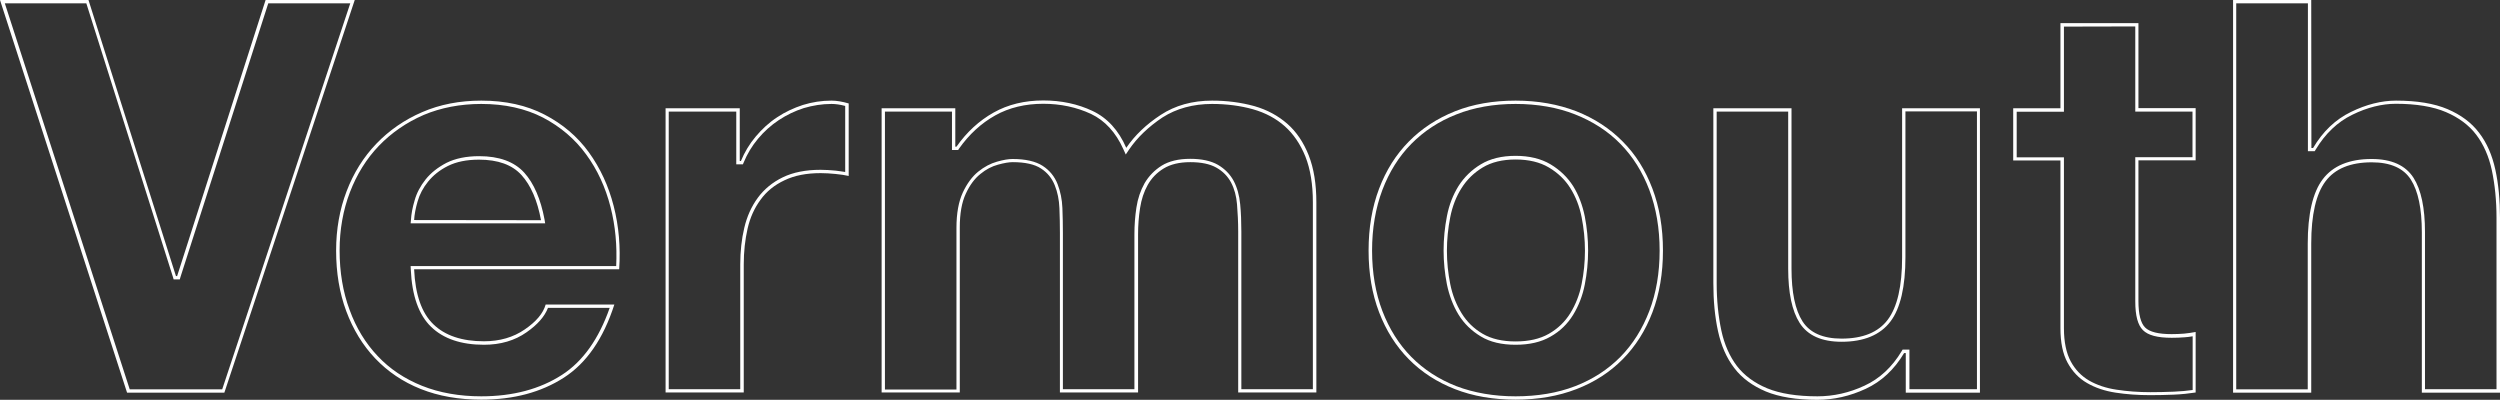
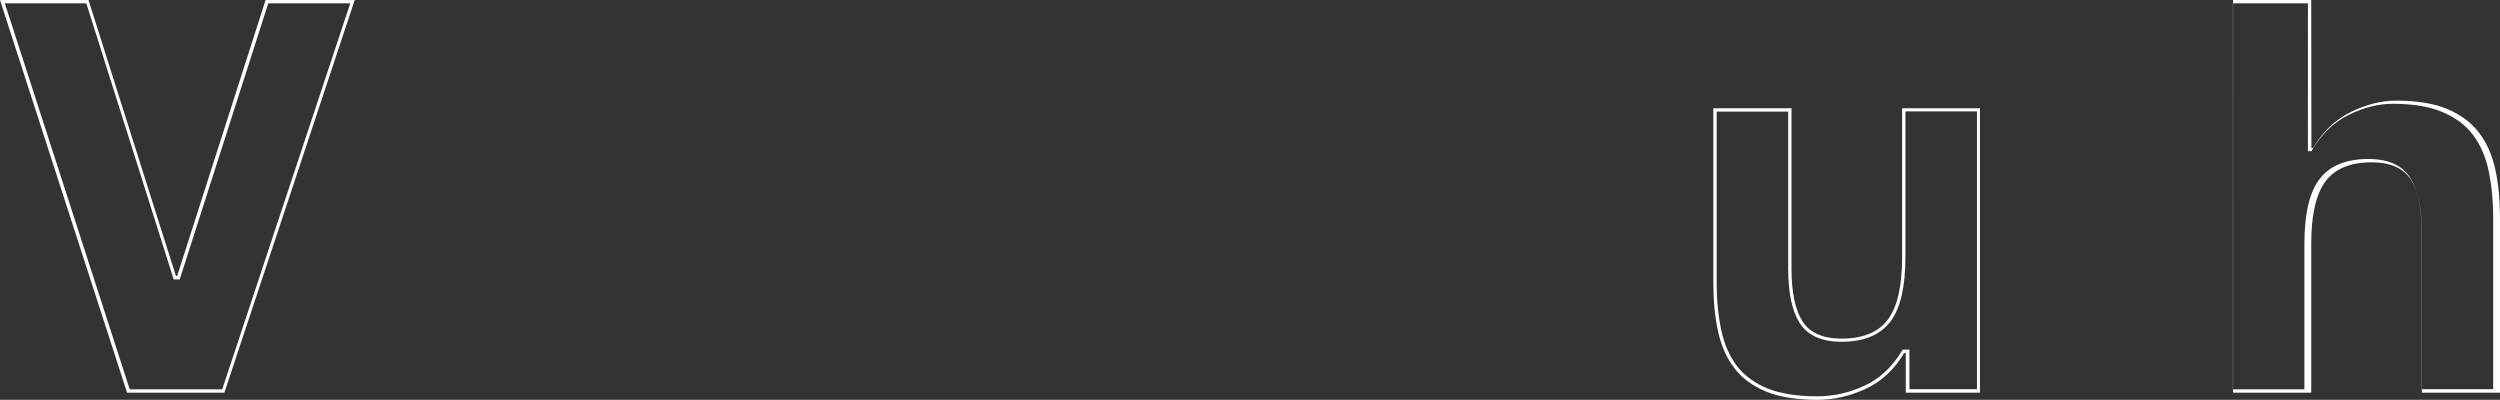
<svg xmlns="http://www.w3.org/2000/svg" version="1.1" id="Livello_1" x="0px" y="0px" width="1503.2px" height="240.4px" viewBox="0 0 1503.2 240.4" style="enable-background:new 0 0 1503.2 240.4;" xml:space="preserve">
  <rect x="0" y="0" width="1503.2" height="240.4" fill="#333333" stroke="none" />
  <style type="text/css">
	.st0{fill:#FFFFFF;}
</style>
  <g>
    <g>
      <path class="st0" d="M210.6,2l-77,232.1H78L2.9,2h49L104,166.6l0.4,1.4h1.5h0.7h1.5l0.4-1.4L161.3,2L210.6,2 M213.3,0h-53.6    l-53.2,166h-0.7L53.2,0H0l76.4,236.1h58.5L213.3,0L213.3,0z" />
    </g>
    <g>
-       <path class="st0" d="M289.4,62.5c14.2,0,26.6,2.8,37.1,8.2c10.5,5.5,19.2,12.9,25.9,22.1c6.8,9.2,11.7,19.9,14.7,31.7    c2.9,11.3,4,23.2,3.4,35.5H249h-2.1l0.1,2.1c0.7,15.7,4.8,27.3,12.2,34.4c7.4,7.2,18.1,10.8,31.8,10.8c9.9,0,18.5-2.5,25.6-7.5    c6.6-4.6,10.9-9.5,12.9-14.7h37.1c-6.5,18.6-16.1,32.2-28.7,40.3c-13.3,8.6-29.6,12.9-48.5,12.9c-13.1,0-25.1-2.1-35.6-6.3    s-19.5-10.2-26.7-17.9c-7.3-7.7-13-17-16.9-27.8c-4-10.7-6-22.7-6-35.7c0-12.5,2.1-24.3,6.2-35c4.1-10.7,9.9-20.1,17.4-27.9    c7.5-7.8,16.6-14.1,27-18.6C265,64.8,276.7,62.5,289.4,62.5 M246.9,134.3h2.1h76.4h2.4l-0.4-2.4c-2.3-12.2-6.4-21.7-12.2-28.1    c-6-6.6-15.1-9.9-27.1-9.9c-7.8,0-14.4,1.4-19.6,4c-5.2,2.7-9.4,6-12.6,10c-3.1,3.9-5.4,8.2-6.6,12.6c-1.3,4.3-2,8.2-2.2,11.7    L246.9,134.3 M289.4,60.5c-13,0-24.9,2.3-35.5,6.9c-10.7,4.6-19.9,11-27.6,19c-7.7,8-13.7,17.6-17.9,28.6s-6.3,22.9-6.3,35.7    c0,13.2,2,25.4,6.1,36.4s9.9,20.5,17.4,28.4s16.6,14.1,27.4,18.4c10.8,4.3,22.9,6.4,36.4,6.4c19.4,0,35.9-4.4,49.6-13.2    c13.7-8.8,23.8-23.5,30.4-44h-41.3c-1.5,5.3-5.7,10.3-12.6,15c-6.8,4.7-15,7.1-24.5,7.1c-13.2,0-23.4-3.4-30.4-10.2    c-7.1-6.8-10.9-17.9-11.6-33.1h123.3c0.9-13.2-0.2-25.9-3.3-38s-8.1-22.9-15-32.4s-15.8-17-26.6-22.6    C316.6,63.3,303.9,60.5,289.4,60.5L289.4,60.5z M249,132.3c0.2-3.3,0.9-7.1,2.1-11.2c1.2-4.2,3.3-8.2,6.3-11.9s6.9-6.9,11.9-9.4    S280.5,96,288,96c11.5,0,20,3.1,25.6,9.3s9.5,15.2,11.7,27.1L249,132.3L249,132.3z" />
-     </g>
+       </g>
    <g>
-       <path class="st0" d="M500,62.5c2.5,0,5.2,0.4,8.2,1.2v39.7c-1.7-0.3-3.6-0.5-5.7-0.8c-3.2-0.3-6.2-0.5-9.1-0.5    c-8.9,0-16.5,1.5-22.7,4.5s-11.3,7.2-15.1,12.4s-6.5,11.2-8.1,18.1c-1.6,6.7-2.4,14.1-2.4,21.9v75h-43V67.1h40.6v29.7v2h2h0.7h1.3    l0.5-1.2c2.1-5.1,5-9.9,8.6-14.2s7.8-8.1,12.5-11.2c4.7-3.1,9.7-5.5,15-7.2C488.7,63.4,494.3,62.5,500,62.5 M500,60.5    c-6,0-11.7,0.9-17.2,2.6c-5.5,1.8-10.7,4.2-15.5,7.4c-4.9,3.2-9.1,7.1-12.9,11.6c-3.8,4.5-6.7,9.4-8.9,14.7h-0.7V65.1h-44.6V236    h47v-77c0-7.7,0.8-14.9,2.3-21.5s4.1-12.4,7.8-17.4c3.6-5,8.4-8.9,14.4-11.7c6-2.9,13.2-4.3,21.8-4.3c2.9,0,5.8,0.2,8.9,0.5    s5.7,0.7,7.9,1.2V62.2C506.5,61.1,503.1,60.5,500,60.5L500,60.5z" />
-     </g>
+       </g>
    <g>
-       <path class="st0" d="M728.8,62.5c8.8,0,17.1,1.1,24.6,3.2c7.4,2.1,13.8,5.5,19.1,10.2c5.2,4.6,9.4,10.8,12.4,18.2    c3,7.6,4.5,16.8,4.5,27.5V234h-43v-94.8c0-5.7-0.2-11.2-0.7-16.4c-0.5-5.3-1.8-10-3.9-14c-2.2-4.1-5.4-7.3-9.5-9.7    c-4.2-2.4-9.8-3.6-16.7-3.6c-7,0-12.7,1.4-17.1,4.1c-4.3,2.7-7.8,6.3-10.3,10.6c-2.4,4.3-4.1,9.2-4.9,14.6    c-0.8,5.2-1.2,10.6-1.2,16V234h-43v-93.8c0-5-0.1-10.1-0.3-15.1c-0.2-5.2-1.2-10-2.9-14.4c-1.8-4.6-4.8-8.3-9-11    s-10.3-4.1-18.1-4.1c-2.4,0-5.4,0.5-9.3,1.6s-7.7,3.1-11.3,6c-3.6,2.9-6.8,7.2-9.3,12.6c-2.5,5.4-3.8,12.5-3.8,21.2v97.2h-43V67.1    h40.3v21.1v2h2h0.7h1l0.6-0.9c6-8.5,13.3-15.2,21.7-19.9c8.4-4.7,18.1-7,28.9-7c10.4,0,20.1,2.1,28.7,6.1    c8.4,4,14.9,11.1,19.4,21.1l1.5,3.3l2-3c4.9-7.2,11.7-13.7,20.1-19.3C707.3,65.3,717.3,62.5,728.8,62.5 M728.8,60.5    c-11.9,0-22.2,2.9-30.9,8.6c-8.7,5.7-15.6,12.3-20.7,19.8c-4.6-10.6-11.4-18-20.3-22.2s-18.8-6.3-29.6-6.3    c-11.2,0-21.2,2.4-29.9,7.3c-8.7,4.9-16.1,11.7-22.3,20.5h-0.7V65.1h-44.3V236h47v-99.2c0-8.4,1.2-15.2,3.6-20.3    c2.4-5.2,5.3-9.1,8.8-11.9c3.4-2.8,6.9-4.6,10.6-5.6c3.6-1,6.6-1.5,8.8-1.5c7.5,0,13.2,1.3,17,3.8c3.9,2.5,6.6,5.9,8.3,10.1    c1.7,4.2,2.6,8.8,2.8,13.7c0.2,5,0.3,10,0.3,15V236h47v-95.2c0-5.3,0.4-10.5,1.2-15.7c0.8-5.2,2.3-9.8,4.6-13.9    c2.3-4.1,5.5-7.4,9.6-9.9s9.4-3.8,16-3.8s11.8,1.1,15.7,3.3c3.9,2.2,6.8,5.2,8.8,8.9c2,3.8,3.2,8.2,3.6,13.2    c0.4,5.1,0.7,10.5,0.7,16.2V236h47V121.7c0-11-1.5-20.4-4.6-28.3c-3.1-7.8-7.4-14.2-12.9-19s-12.1-8.4-19.8-10.6    C746.2,61.6,737.8,60.5,728.8,60.5L728.8,60.5z" />
-     </g>
+       </g>
    <g>
-       <path class="st0" d="M911.3,62.5c13.1,0,25.2,2.1,35.8,6.3c10.6,4.2,19.8,10.1,27.2,17.7c7.5,7.6,13.3,16.9,17.4,27.7    c4.1,10.9,6.2,23.1,6.2,36.5s-2.1,25.6-6.2,36.3s-9.9,20-17.4,27.6s-16.6,13.5-27.2,17.6s-22.7,6.1-35.8,6.1    c-13.1,0-25.1-2.1-35.6-6.1c-10.5-4.1-19.6-10-27.1-17.6s-13.3-16.9-17.4-27.6c-4.1-10.7-6.2-23-6.2-36.3    c0-13.4,2.1-25.6,6.2-36.5c4.1-10.8,9.9-20.1,17.4-27.7c7.5-7.6,16.6-13.6,27.1-17.7C886.2,64.6,898.2,62.5,911.3,62.5     M911.3,207.3c8.3,0,15.3-1.6,21-4.9c5.7-3.2,10.2-7.6,13.6-13.1c3.3-5.4,5.7-11.5,7-18.2c1.3-6.6,2-13.5,2-20.4s-0.7-13.9-2-20.6    c-1.4-6.8-3.7-12.9-7-18.2c-3.4-5.3-7.9-9.7-13.6-13.1c-5.7-3.4-12.8-5.1-21-5.1c-8.3,0-15.3,1.7-20.9,5.1    c-5.5,3.3-10,7.7-13.4,13c-3.3,5.3-5.7,11.4-7,18.2c-1.3,6.7-2,13.6-2,20.6c0,6.9,0.7,13.8,2,20.4c1.4,6.7,3.7,12.8,7,18.2    s7.9,9.8,13.4,13.1C896,205.7,903,207.3,911.3,207.3 M911.3,60.5c-13.4,0-25.6,2.1-36.4,6.4c-10.8,4.3-20.1,10.4-27.8,18.2    c-7.7,7.8-13.7,17.3-17.9,28.4c-4.2,11.1-6.3,23.5-6.3,37.2s2.1,26,6.3,37c4.2,11,10.1,20.4,17.9,28.3c7.7,7.8,17,13.8,27.8,18    s22.9,6.3,36.4,6.3c13.4,0,25.6-2.1,36.5-6.3s20.2-10.2,27.9-18c7.7-7.8,13.7-17.2,17.9-28.3c4.2-11,6.3-23.4,6.3-37    c0-13.7-2.1-26.1-6.3-37.2c-4.2-11.1-10.1-20.6-17.9-28.4c-7.7-7.8-17-13.9-27.9-18.2C936.9,62.7,924.7,60.5,911.3,60.5    L911.3,60.5z M911.3,205.3c-7.9,0-14.5-1.5-19.8-4.6s-9.5-7.2-12.7-12.4s-5.5-11-6.8-17.5s-2-13.2-2-20s0.7-13.6,2-20.2    c1.3-6.6,3.6-12.5,6.8-17.5c3.2-5.1,7.4-9.2,12.7-12.4c5.3-3.2,11.9-4.8,19.8-4.8s14.6,1.6,20,4.8s9.7,7.3,12.9,12.4    c3.2,5.1,5.5,10.9,6.8,17.5s2,13.3,2,20.2c0,6.8-0.7,13.5-2,20s-3.6,12.3-6.8,17.5c-3.2,5.2-7.5,9.3-12.9,12.4    C925.9,203.8,919.2,205.3,911.3,205.3L911.3,205.3z" />
-     </g>
+       </g>
    <g>
      <path class="st0" d="M1188.7,67.1V234h-40.6v-21.8v-2h-2h-1h-1.1l-0.6,1c-5.7,9.5-13.2,16.5-22.3,20.7c-9.2,4.3-18.7,6.4-28.3,6.4    c-12.2,0-22.4-1.6-30.2-4.8c-7.7-3.2-13.8-7.7-18.2-13.4c-4.4-5.8-7.6-13-9.4-21.4c-1.8-8.5-2.8-18.1-2.8-28.5V67.1h43v94.5    c0,14.4,2.3,25.4,6.9,32.6c4.8,7.5,13.2,11.3,25.2,11.3c13.4,0,23.3-4.1,29.4-12.2c6-7.9,9-21,9-38.7V67h43 M1190.7,65.1h-47v89.6    c0,17.4-2.9,29.9-8.6,37.5s-15,11.4-27.8,11.4c-11.2,0-19.1-3.5-23.5-10.4s-6.6-17.5-6.6-31.6V65.1h-47v105.1    c0,10.6,0.9,20.2,2.8,28.9s5.1,16.1,9.8,22.2c4.6,6.1,11,10.7,19,14.1c8,3.3,18.4,5,30.9,5c9.9,0,19.6-2.2,29.1-6.6    c9.5-4.4,17.2-11.6,23.1-21.5h1v23.8h44.6v-171H1190.7z" />
    </g>
    <g>
-       <path class="st0" d="M1283.9,15.9v49.2v2h2h32.4v27.4h-32.4h-2v2v84.7c0,8.6,1.5,14.2,4.6,17.3s8.7,4.6,17.3,4.6    c2.7,0,5.3-0.1,7.8-0.3c1.6-0.1,3.2-0.3,4.8-0.6v32.3c-3.4,0.5-7.2,0.8-11.3,1c-4.9,0.2-9.6,0.3-14.1,0.3c-7.1,0-14-0.5-20.4-1.5    c-6.2-0.9-11.8-2.8-16.5-5.5c-4.6-2.7-8.3-6.5-11-11.5s-4.1-11.7-4.1-19.9V96.6v-2h-2h-26.4V67.2h26.4h2v-2V16L1283.9,15.9     M1285.9,13.9h-47v51.2h-28.4v31.4h28.4v100.8c0,8.6,1.4,15.5,4.3,20.8s6.8,9.4,11.7,12.2c5,2.9,10.7,4.8,17.2,5.8    s13.4,1.5,20.7,1.5c4.6,0,9.4-0.1,14.2-0.3c4.8-0.2,9.3-0.7,13.2-1.3v-36.4c-2.2,0.4-4.5,0.8-6.9,1s-5,0.3-7.6,0.3    c-7.9,0-13.2-1.3-15.9-4c-2.6-2.6-4-7.9-4-15.9V96.4h34.4V65h-34.4V13.9H1285.9z" />
-     </g>
+       </g>
    <g>
-       <path class="st0" d="M1387.7,2v86.9v2h2h1h1.1l0.6-1c5.7-9.5,13.1-16.6,22-20.9c8.9-4.4,17.8-6.6,26.2-6.6c12.2,0,22.4,1.7,30.1,5    s13.8,7.8,18.2,13.6c4.4,5.8,7.6,13,9.4,21.4c1.8,8.5,2.8,18.1,2.8,28.5V234h-43v-94.5c0-14.4-2.3-25.4-6.9-32.6    c-4.8-7.5-13.2-11.3-25.2-11.3c-13.4,0-23.3,4.1-29.4,12.2c-6,7.9-9,21-9,38.7v87.6h-43V2H1387.7 M1389.7,0h-47v236.1h47v-89.6    c0-17.4,2.9-29.9,8.6-37.5s15-11.4,27.8-11.4c11.2,0,19.1,3.5,23.5,10.4s6.6,17.5,6.6,31.6v96.5h47V130.9    c0-10.6-0.9-20.2-2.8-28.9s-5.1-16.1-9.8-22.2c-4.6-6.1-11-10.8-19-14.2s-18.4-5.1-30.9-5.1c-8.8,0-17.9,2.3-27.1,6.8    c-9.3,4.5-16.9,11.7-22.8,21.7h-1L1389.7,0L1389.7,0z" />
+       <path class="st0" d="M1387.7,2v86.9v2h1h1.1l0.6-1c5.7-9.5,13.1-16.6,22-20.9c8.9-4.4,17.8-6.6,26.2-6.6c12.2,0,22.4,1.7,30.1,5    s13.8,7.8,18.2,13.6c4.4,5.8,7.6,13,9.4,21.4c1.8,8.5,2.8,18.1,2.8,28.5V234h-43v-94.5c0-14.4-2.3-25.4-6.9-32.6    c-4.8-7.5-13.2-11.3-25.2-11.3c-13.4,0-23.3,4.1-29.4,12.2c-6,7.9-9,21-9,38.7v87.6h-43V2H1387.7 M1389.7,0h-47v236.1h47v-89.6    c0-17.4,2.9-29.9,8.6-37.5s15-11.4,27.8-11.4c11.2,0,19.1,3.5,23.5,10.4s6.6,17.5,6.6,31.6v96.5h47V130.9    c0-10.6-0.9-20.2-2.8-28.9s-5.1-16.1-9.8-22.2c-4.6-6.1-11-10.8-19-14.2s-18.4-5.1-30.9-5.1c-8.8,0-17.9,2.3-27.1,6.8    c-9.3,4.5-16.9,11.7-22.8,21.7h-1L1389.7,0L1389.7,0z" />
    </g>
  </g>
</svg>